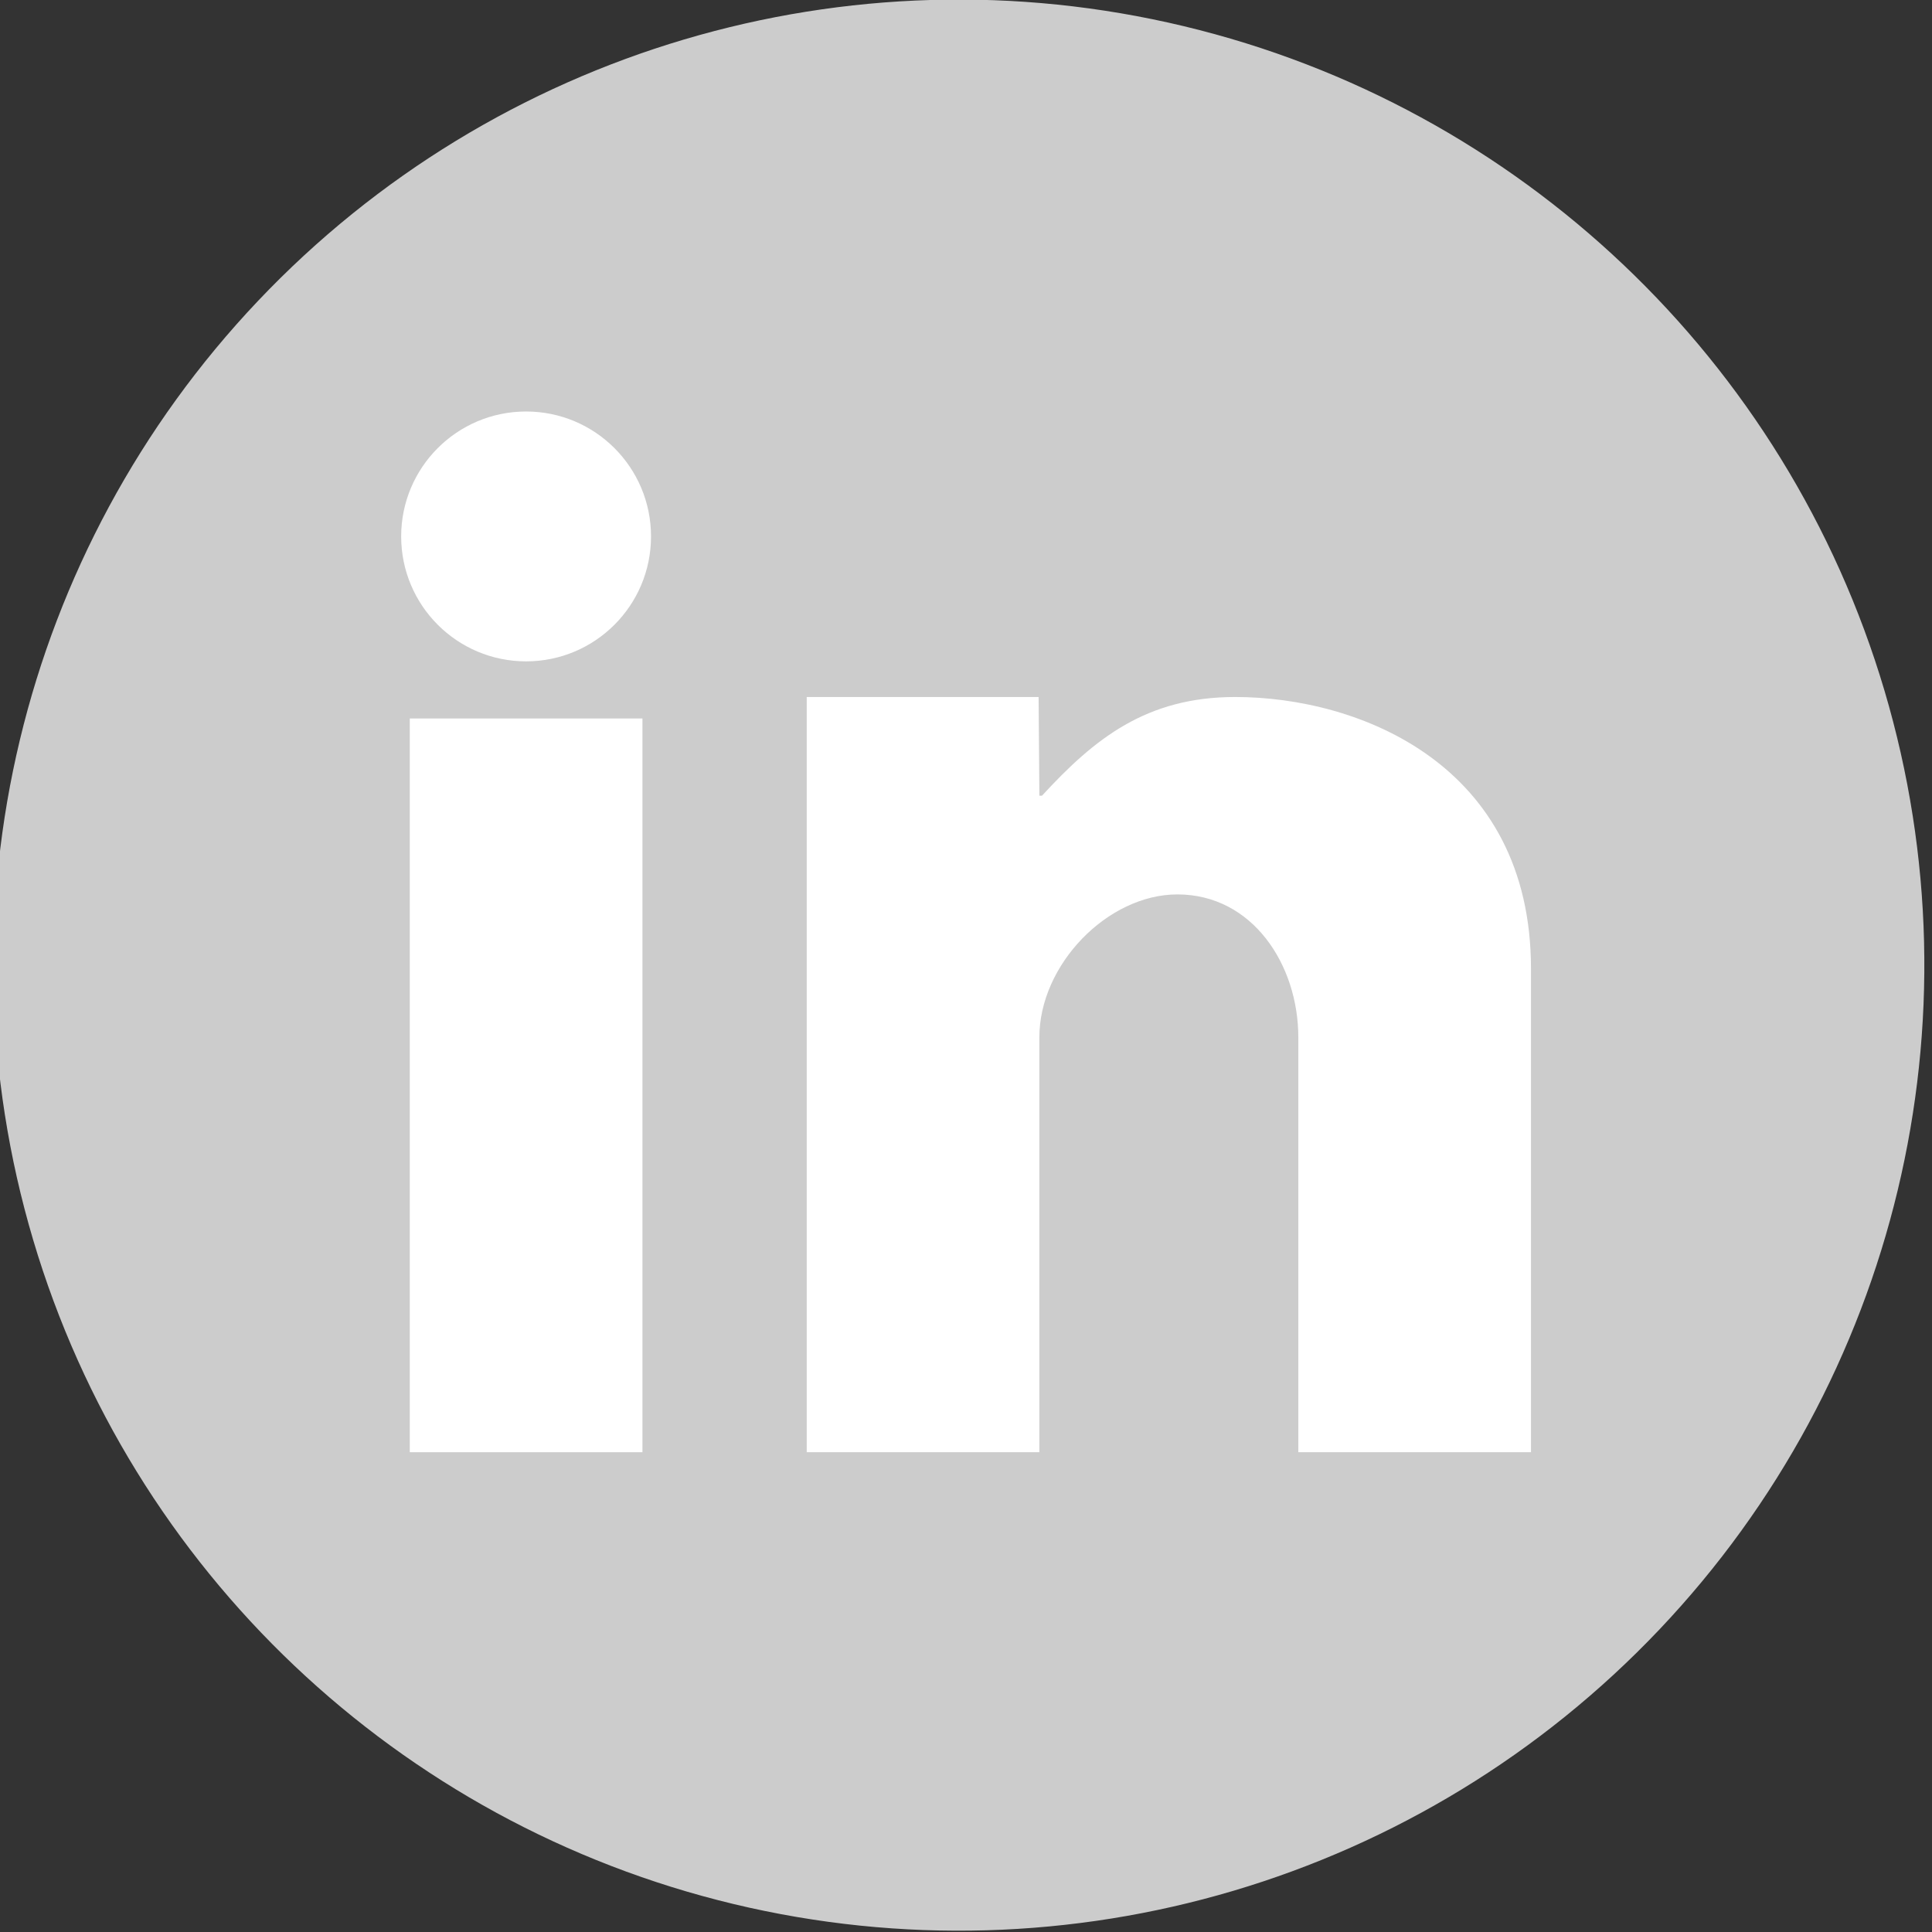
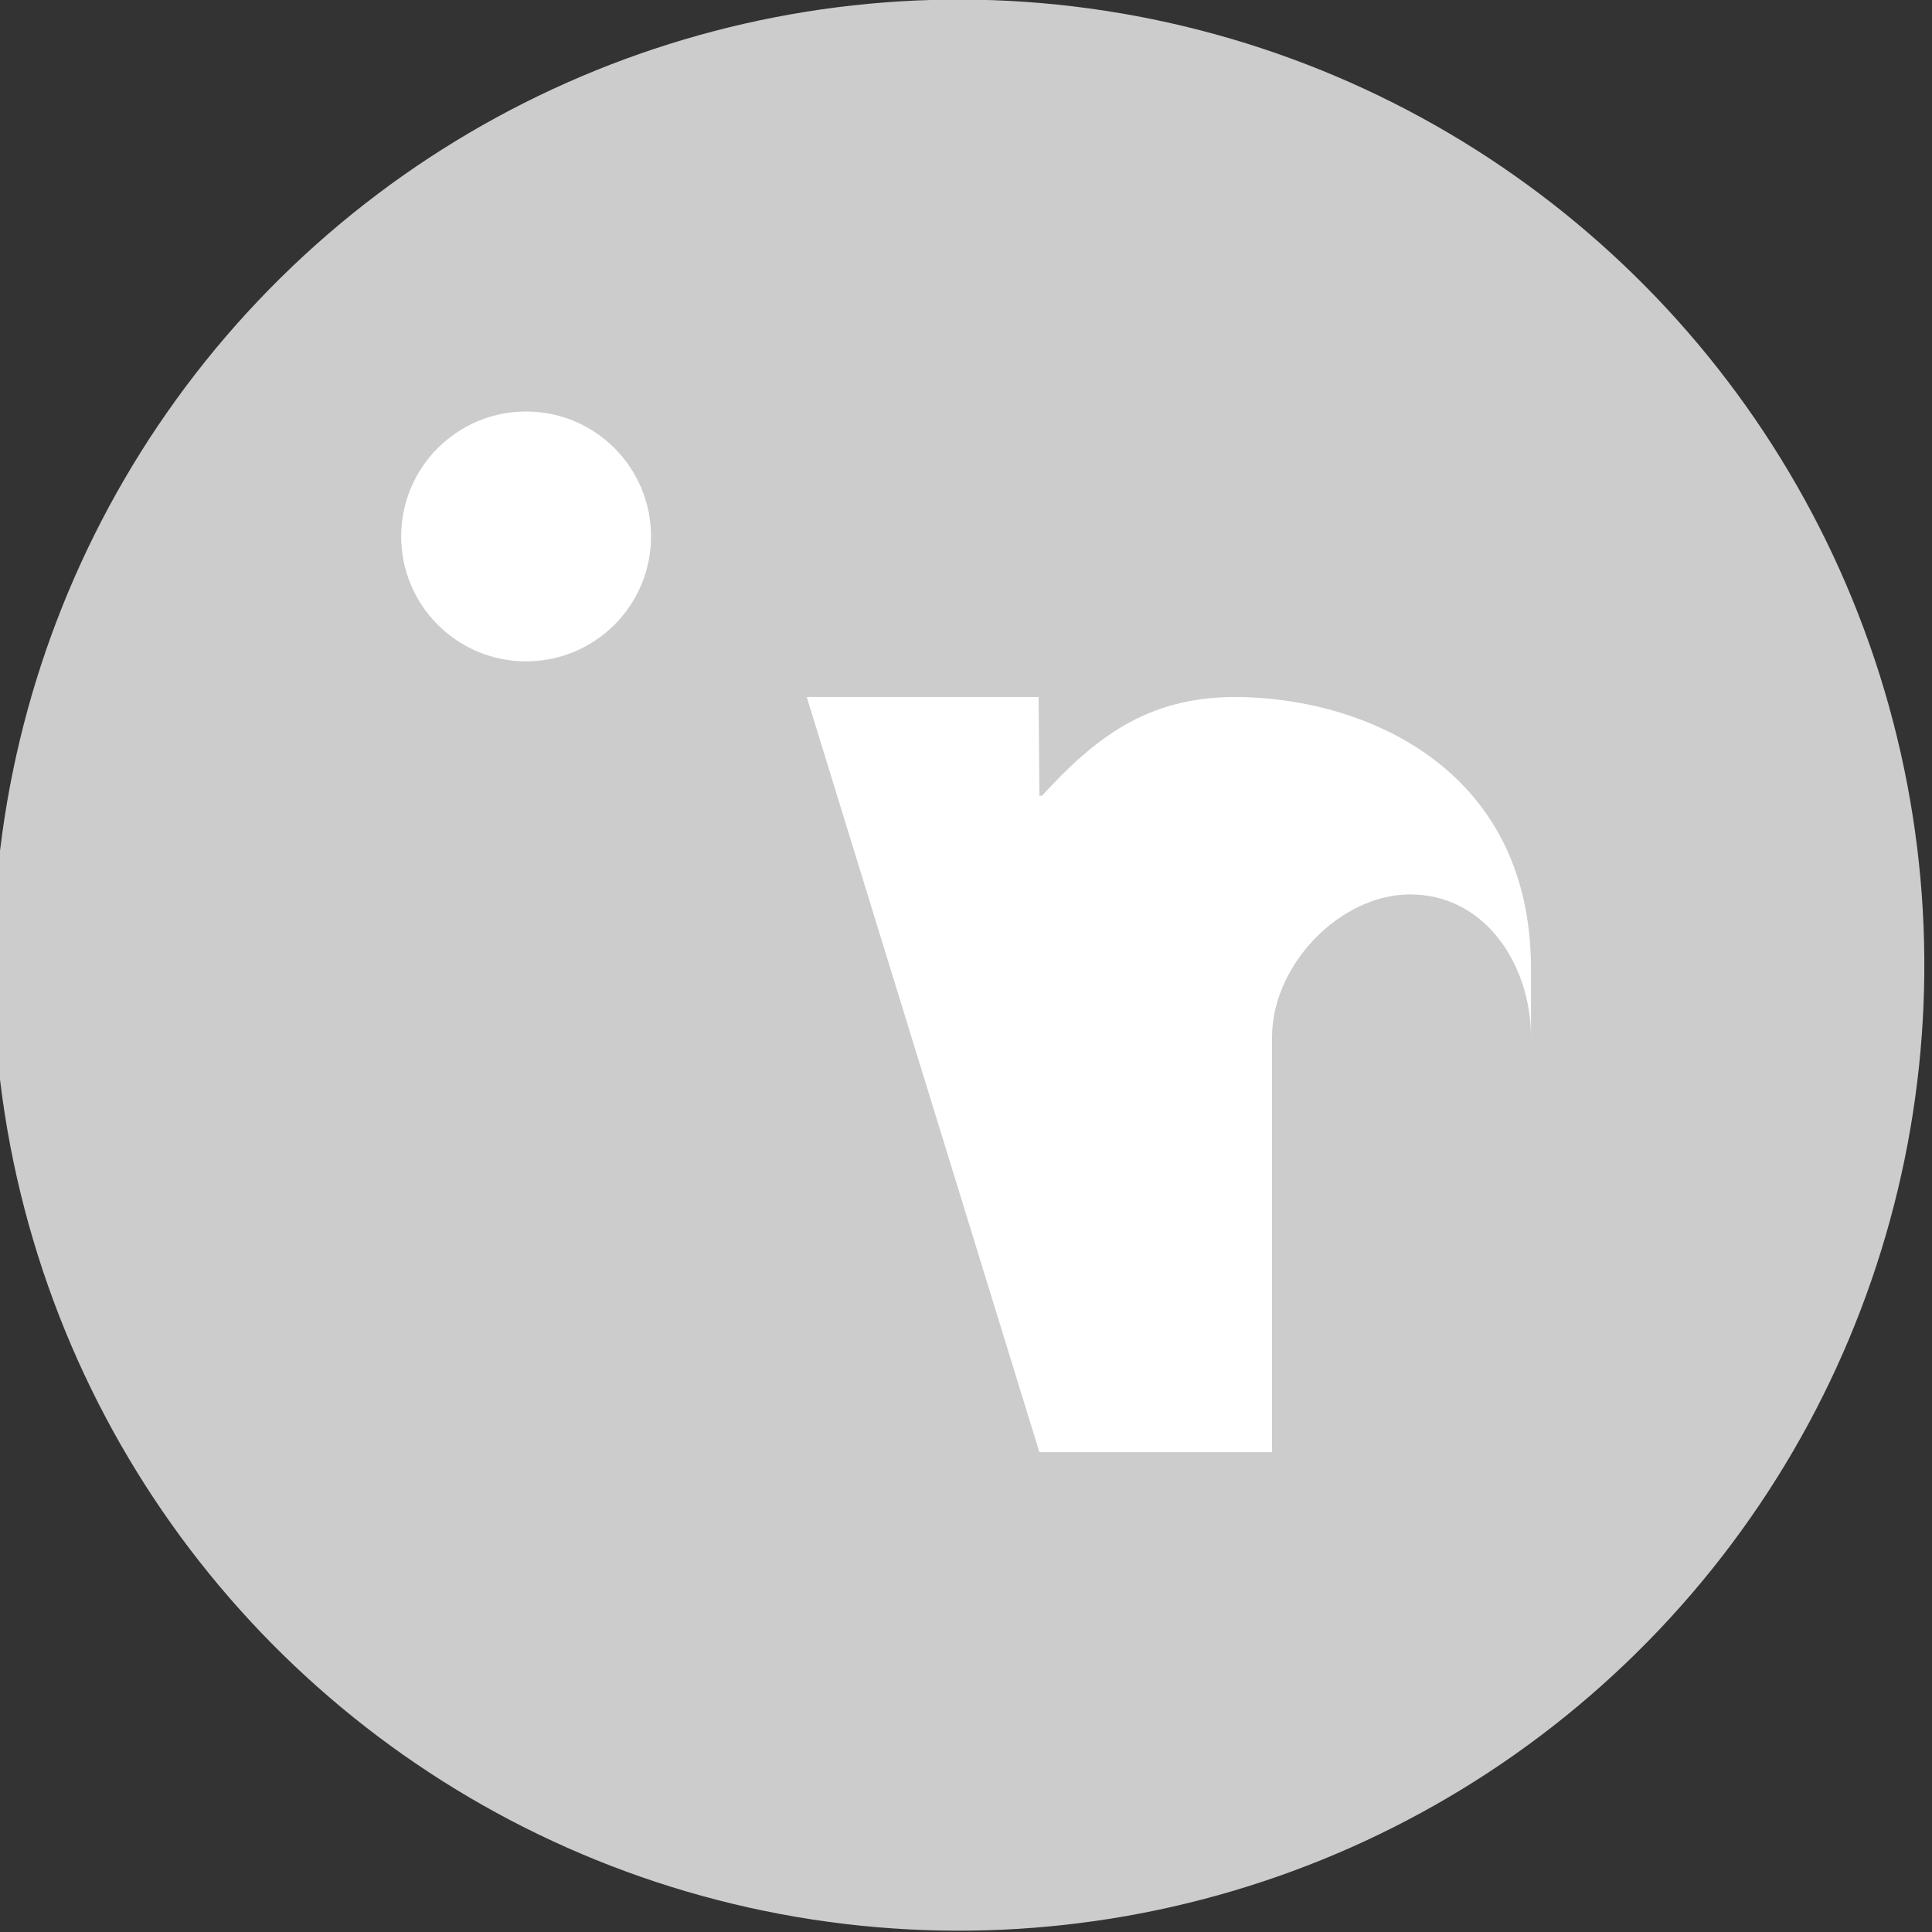
<svg xmlns="http://www.w3.org/2000/svg" xmlns:ns1="http://www.inkscape.org/namespaces/inkscape" xmlns:ns2="http://sodipodi.sourceforge.net/DTD/sodipodi-0.dtd" ns1:version="1.0 (4035a4fb49, 2020-05-01)" height="74.045" width="74.045" ns2:docname="ic-linkedin.svg" id="svg18" xml:space="preserve" viewBox="0 0 74.045 74.045" y="0px" x="0px" version="1.1">
  <rect x="0" y="0" width="74.045" height="74.045" fill="#333333" stroke="none" />
  <defs id="defs22" />
  <g transform="translate(-0.553,-0.561)" id="BACKGROUND">
</g>
  <g transform="translate(-266.034,-351.775)" id="OBJECTS">
    <g id="g15">
      <circle style="fill:#cccccc" r="37.022" id="ellipse3" cy="388.826" cx="303.06" transform="matrix(0.233,-0.972,0.972,0.233,-145.772,592.742)" />
      <g id="g13">
        <g id="g9">
-           <path id="path5" d="m 281.739,407.432 h 8.917 v -28.121 h -8.917 z" style="fill:#ffffff" />
-           <path id="path7" d="m 296.952,378.488 h 8.887 l 0.03,3.782 h 0.101 c 2.015,-2.193 4.004,-3.782 7.405,-3.782 4.735,0 11.335,2.577 11.335,10.415 v 18.529 h -8.917 v -15.897 c 0,-2.795 -1.763,-5.481 -4.635,-5.481 -2.67,0 -5.29,2.686 -5.29,5.481 v 15.897 h -8.916 z" style="fill:#ffffff" />
+           <path id="path7" d="m 296.952,378.488 h 8.887 l 0.03,3.782 h 0.101 c 2.015,-2.193 4.004,-3.782 7.405,-3.782 4.735,0 11.335,2.577 11.335,10.415 v 18.529 v -15.897 c 0,-2.795 -1.763,-5.481 -4.635,-5.481 -2.67,0 -5.29,2.686 -5.29,5.481 v 15.897 h -8.916 z" style="fill:#ffffff" />
        </g>
        <circle id="circle11" r="4.788" cy="372.334" cx="286.197" style="fill:#ffffff" />
      </g>
    </g>
  </g>
</svg>